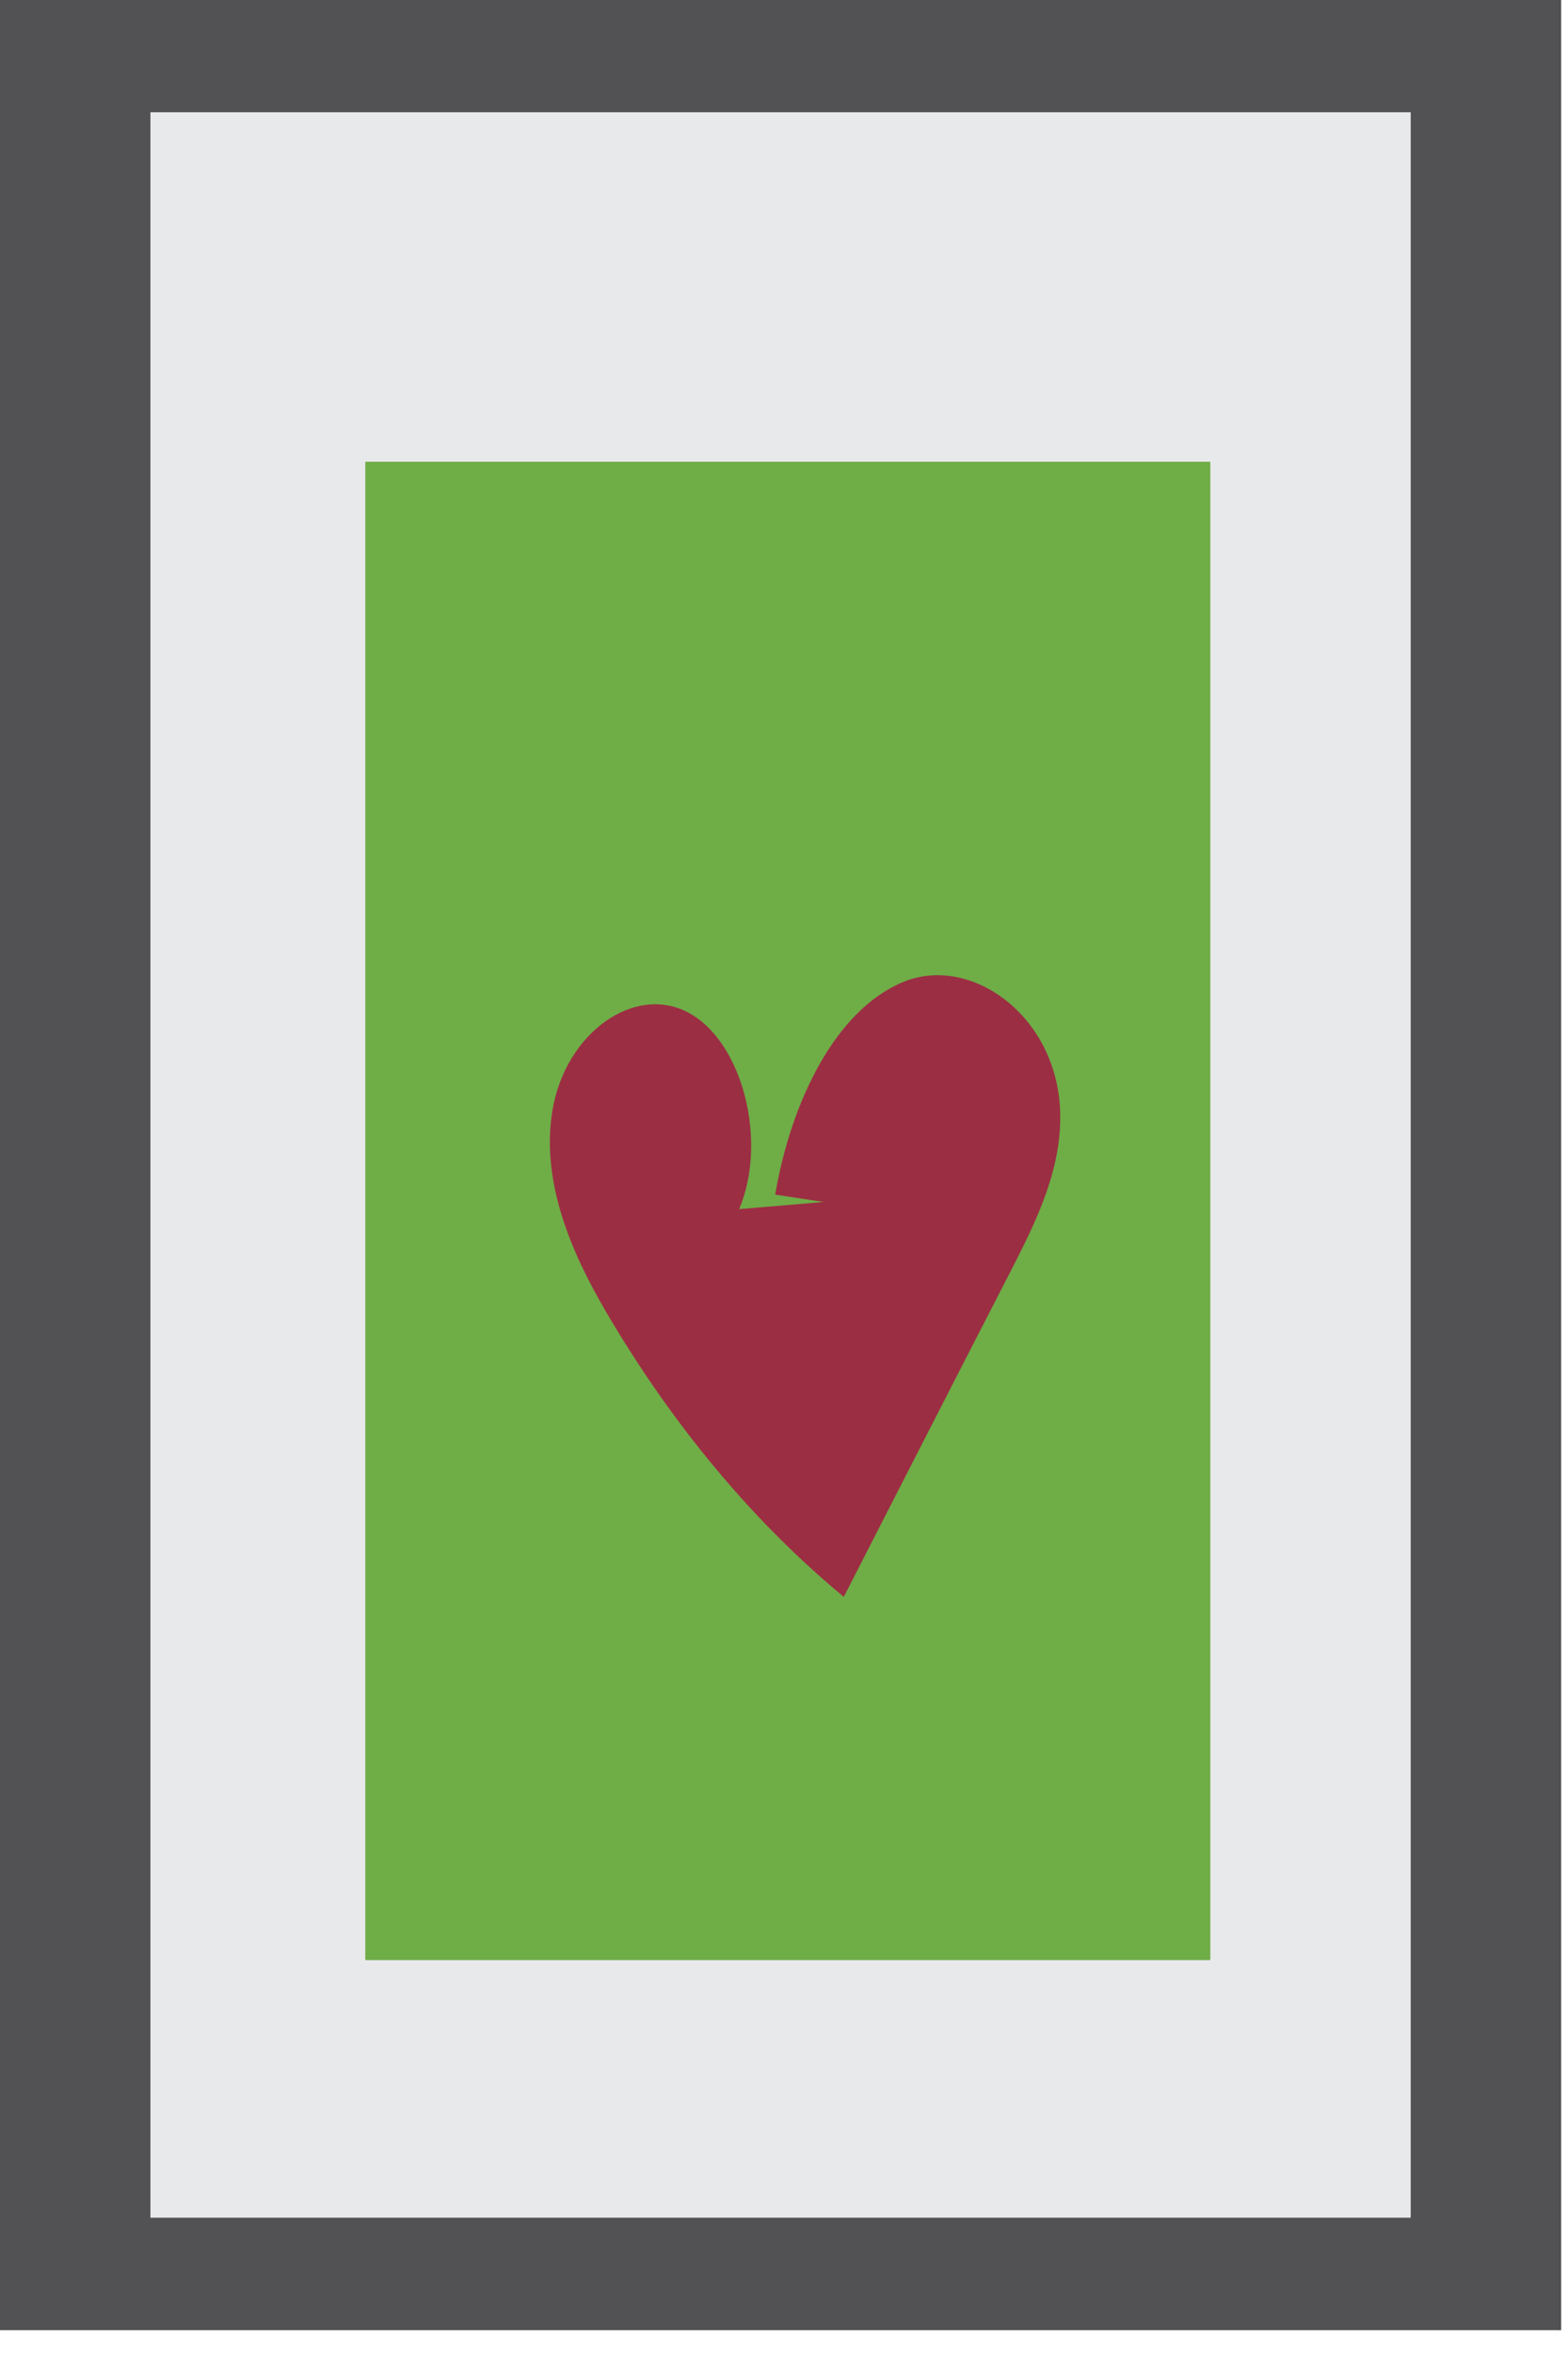
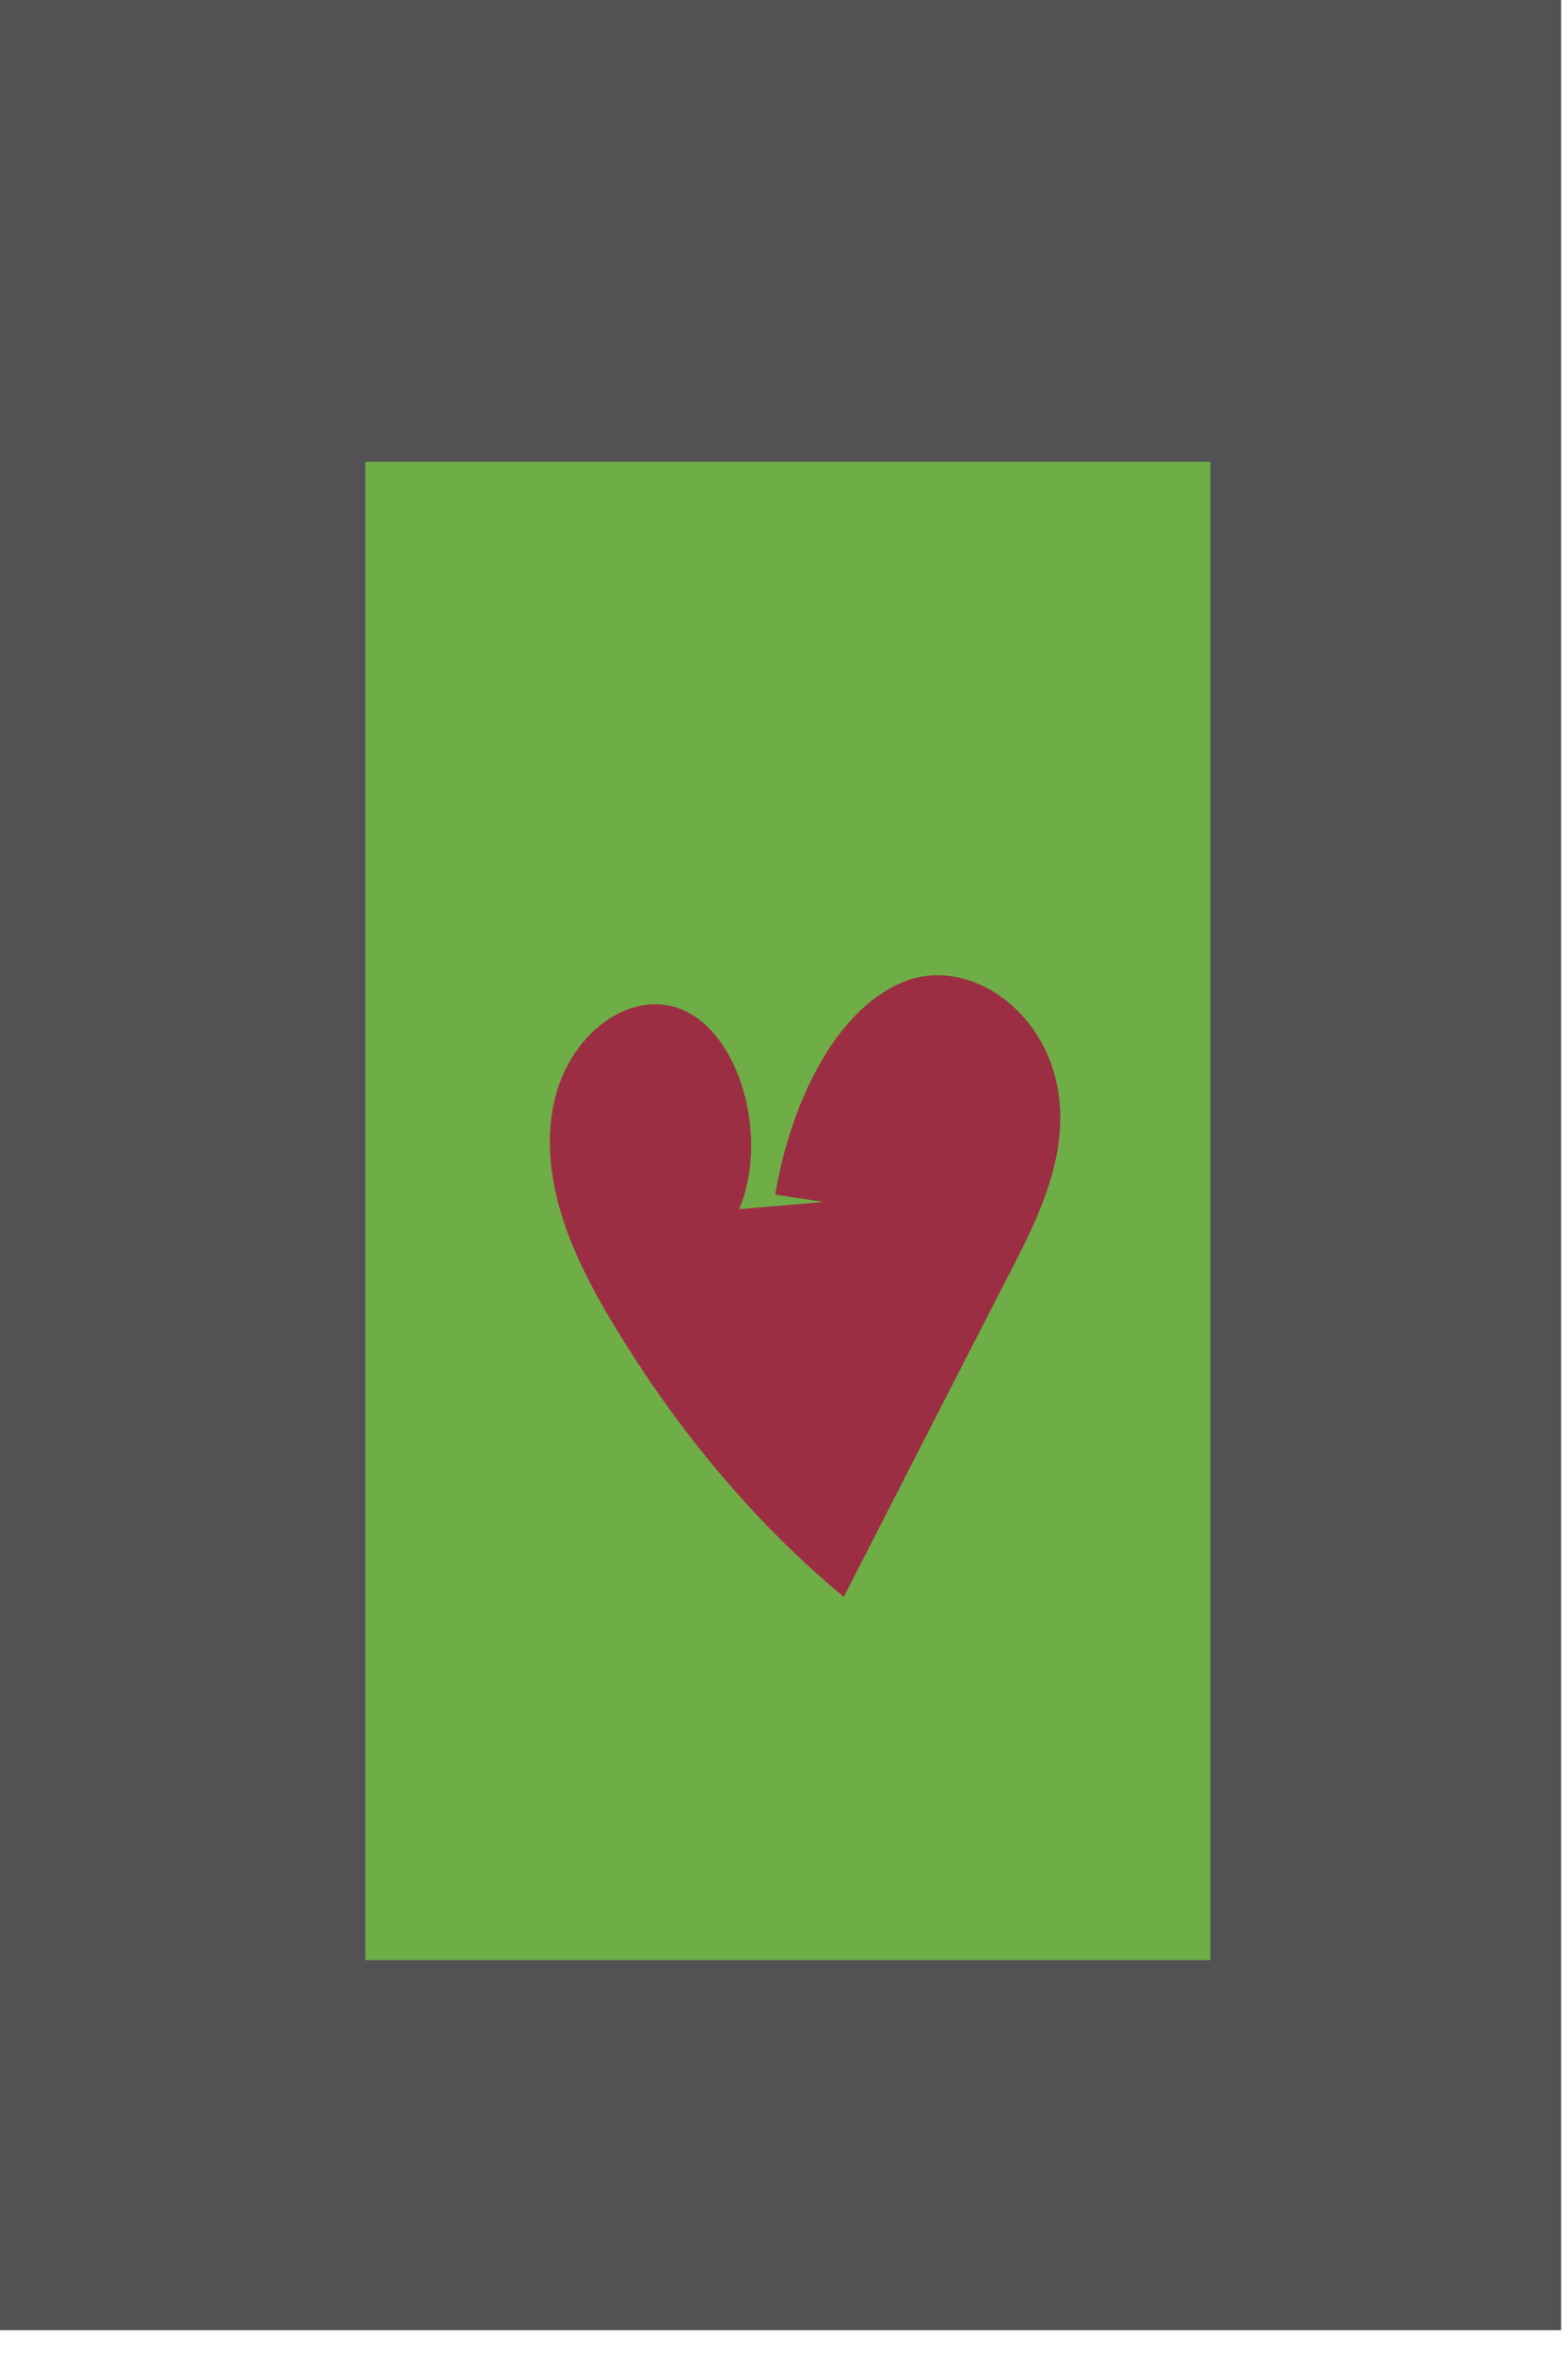
<svg xmlns="http://www.w3.org/2000/svg" width="64" height="96" viewBox="0 0 64 96" fill="none">
  <g clip-path="url(#clip0_844_79063)">
    <path d="M63.72 0L0 0L0 95.07H63.72L63.72 0Z" fill="#525255" />
-     <path d="M57.58 4.58L6.14 4.58L6.14 90.48H57.58L57.58 4.58Z" fill="#E8E9EA" />
-     <path d="M49.4 18.84L14.91 18.84L14.91 79.97H49.4V18.84Z" fill="#6FAD47" />
+     <path d="M49.4 18.84L14.91 18.84L14.91 79.97H49.4Z" fill="#6FAD47" />
    <path d="M30.17 49.33C31.35 46.54 30.3 42.48 28.09 41.31C25.88 40.14 23.07 42.16 22.55 45.3C22.06 48.24 23.35 51.15 24.73 53.51C27.43 58.12 30.73 62.08 34.44 65.15C36.74 60.66 39.04 56.16 41.35 51.67C42.33 49.75 43.36 47.64 43.27 45.31C43.12 41.41 39.6 38.92 36.85 40.07C34.1 41.22 32.29 44.93 31.64 48.74C32.3 48.84 32.96 48.94 33.62 49.04" fill="#9C2E43" />
  </g>
  <defs>
    <clipPath id="clip0_844_79063">
      <rect width="63.72" height="95.07" fill="white" />
    </clipPath>
  </defs>
</svg>